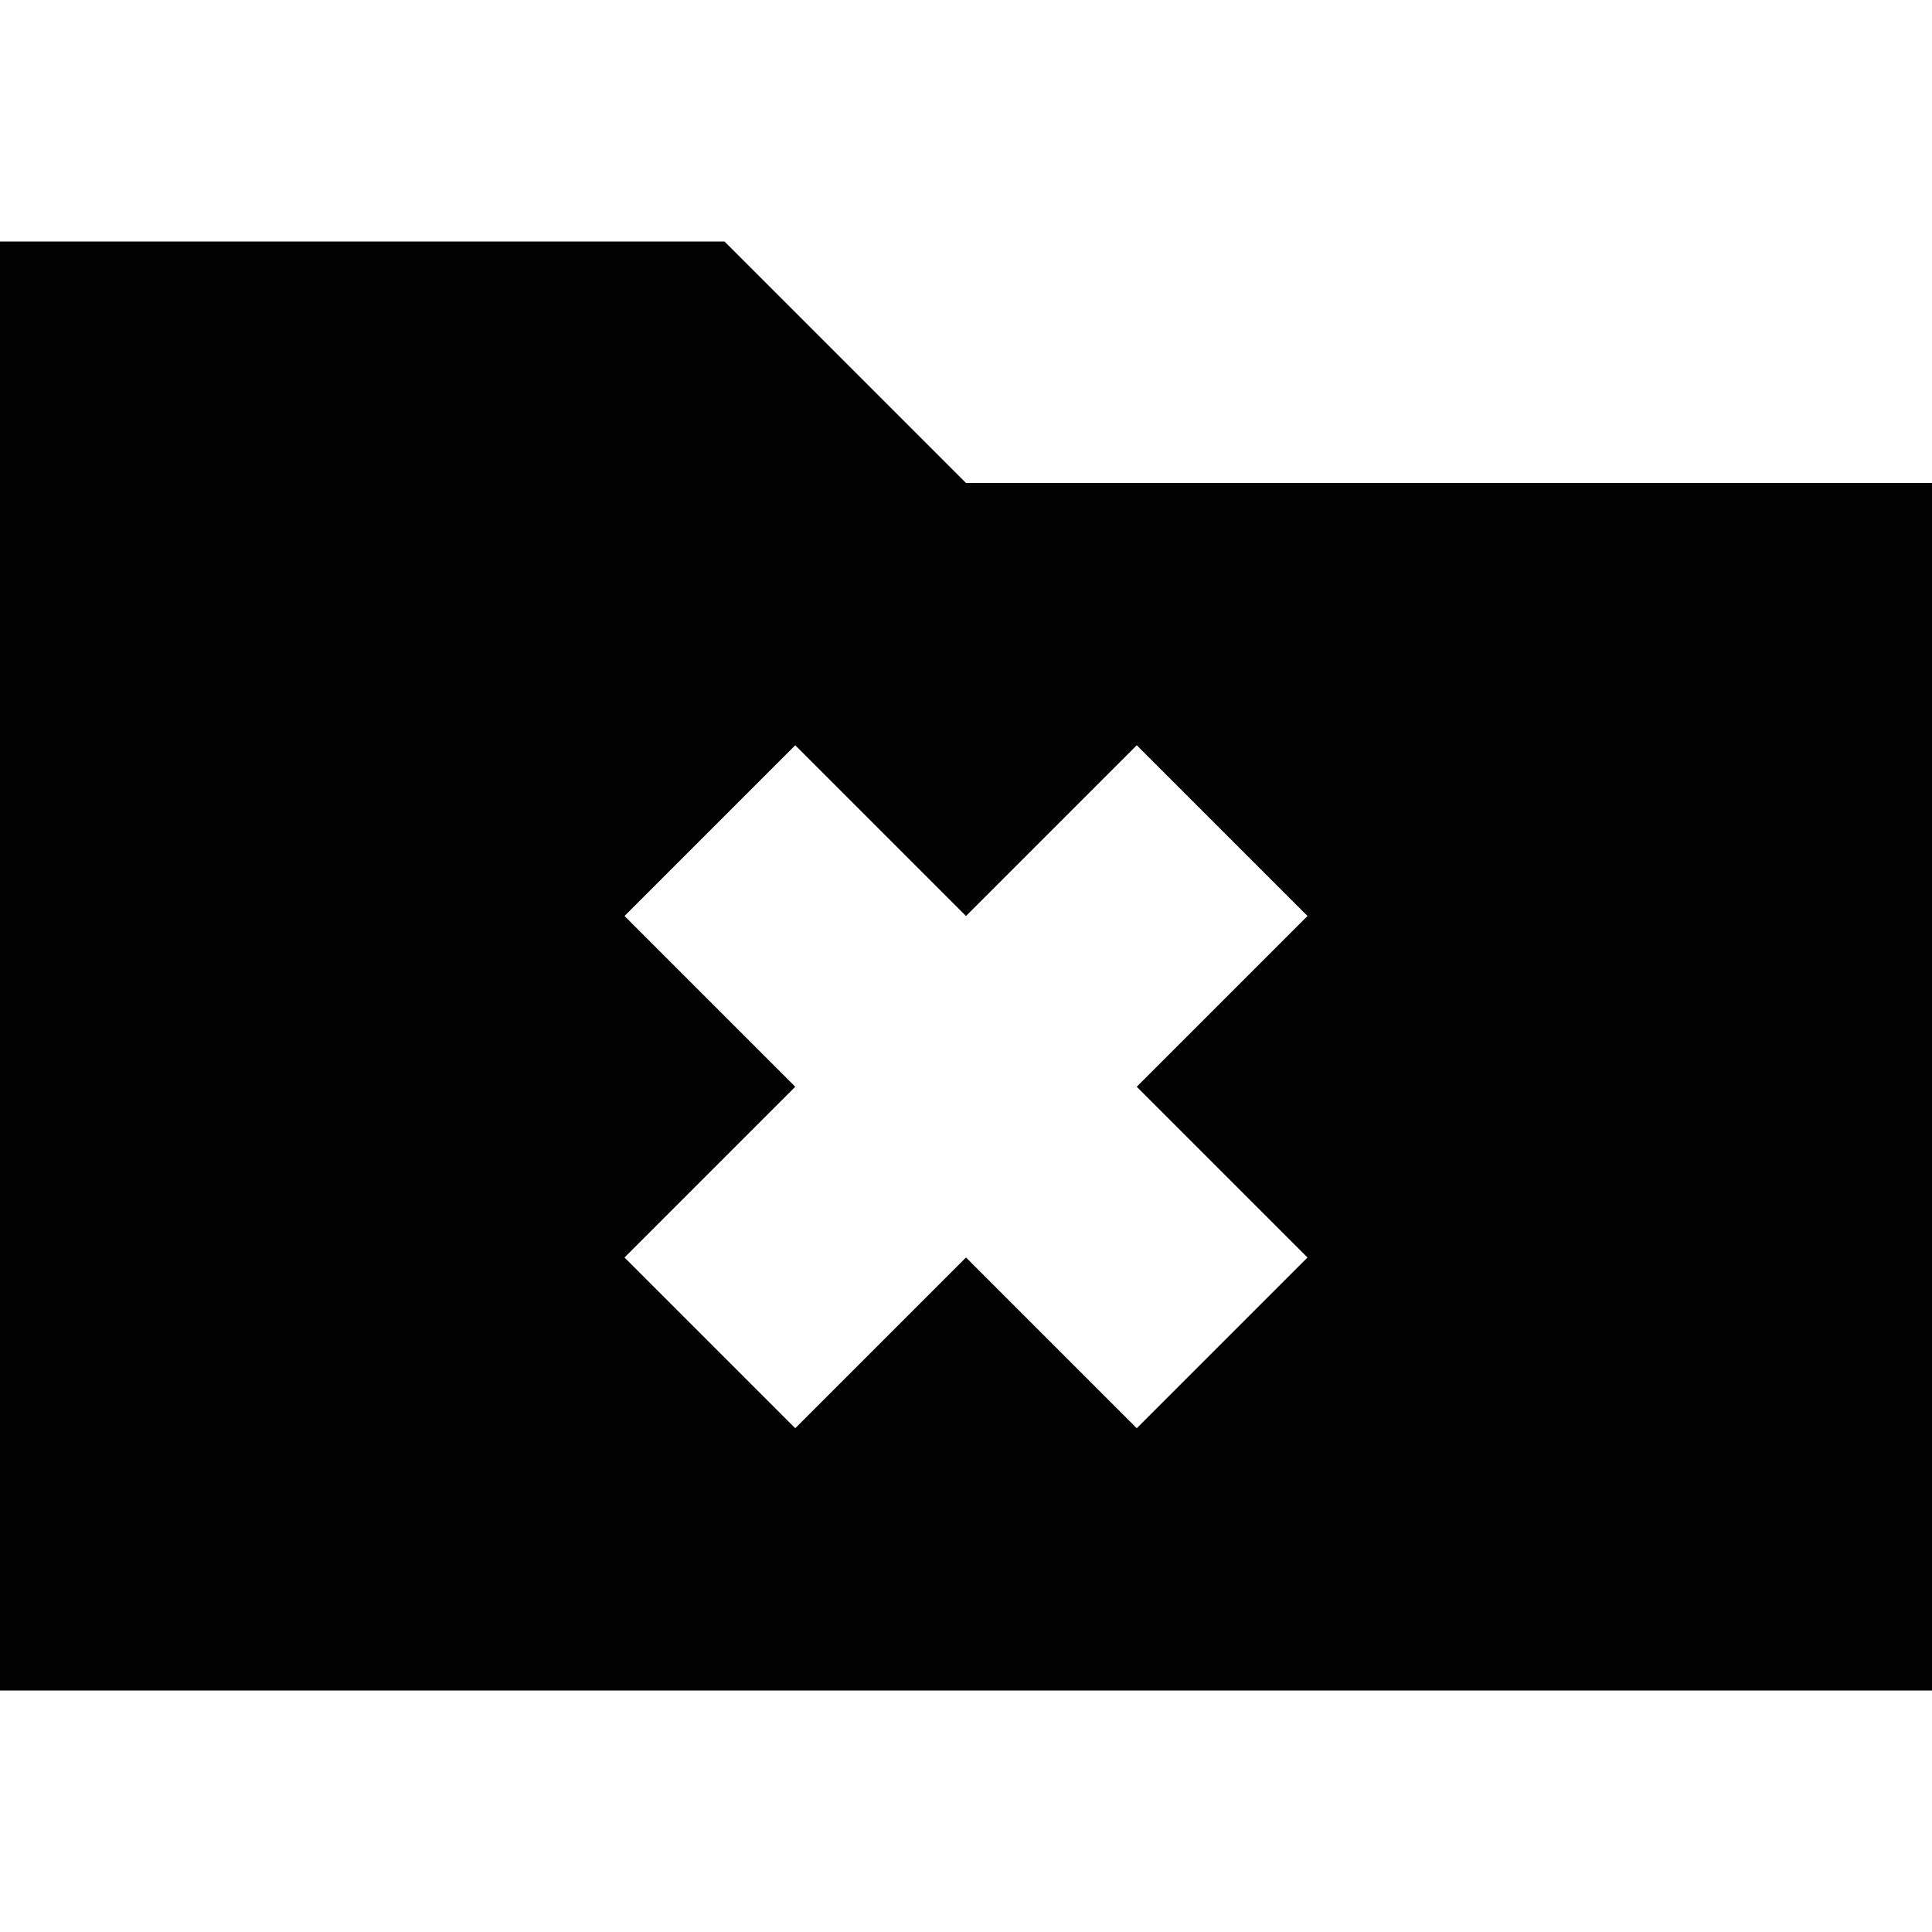
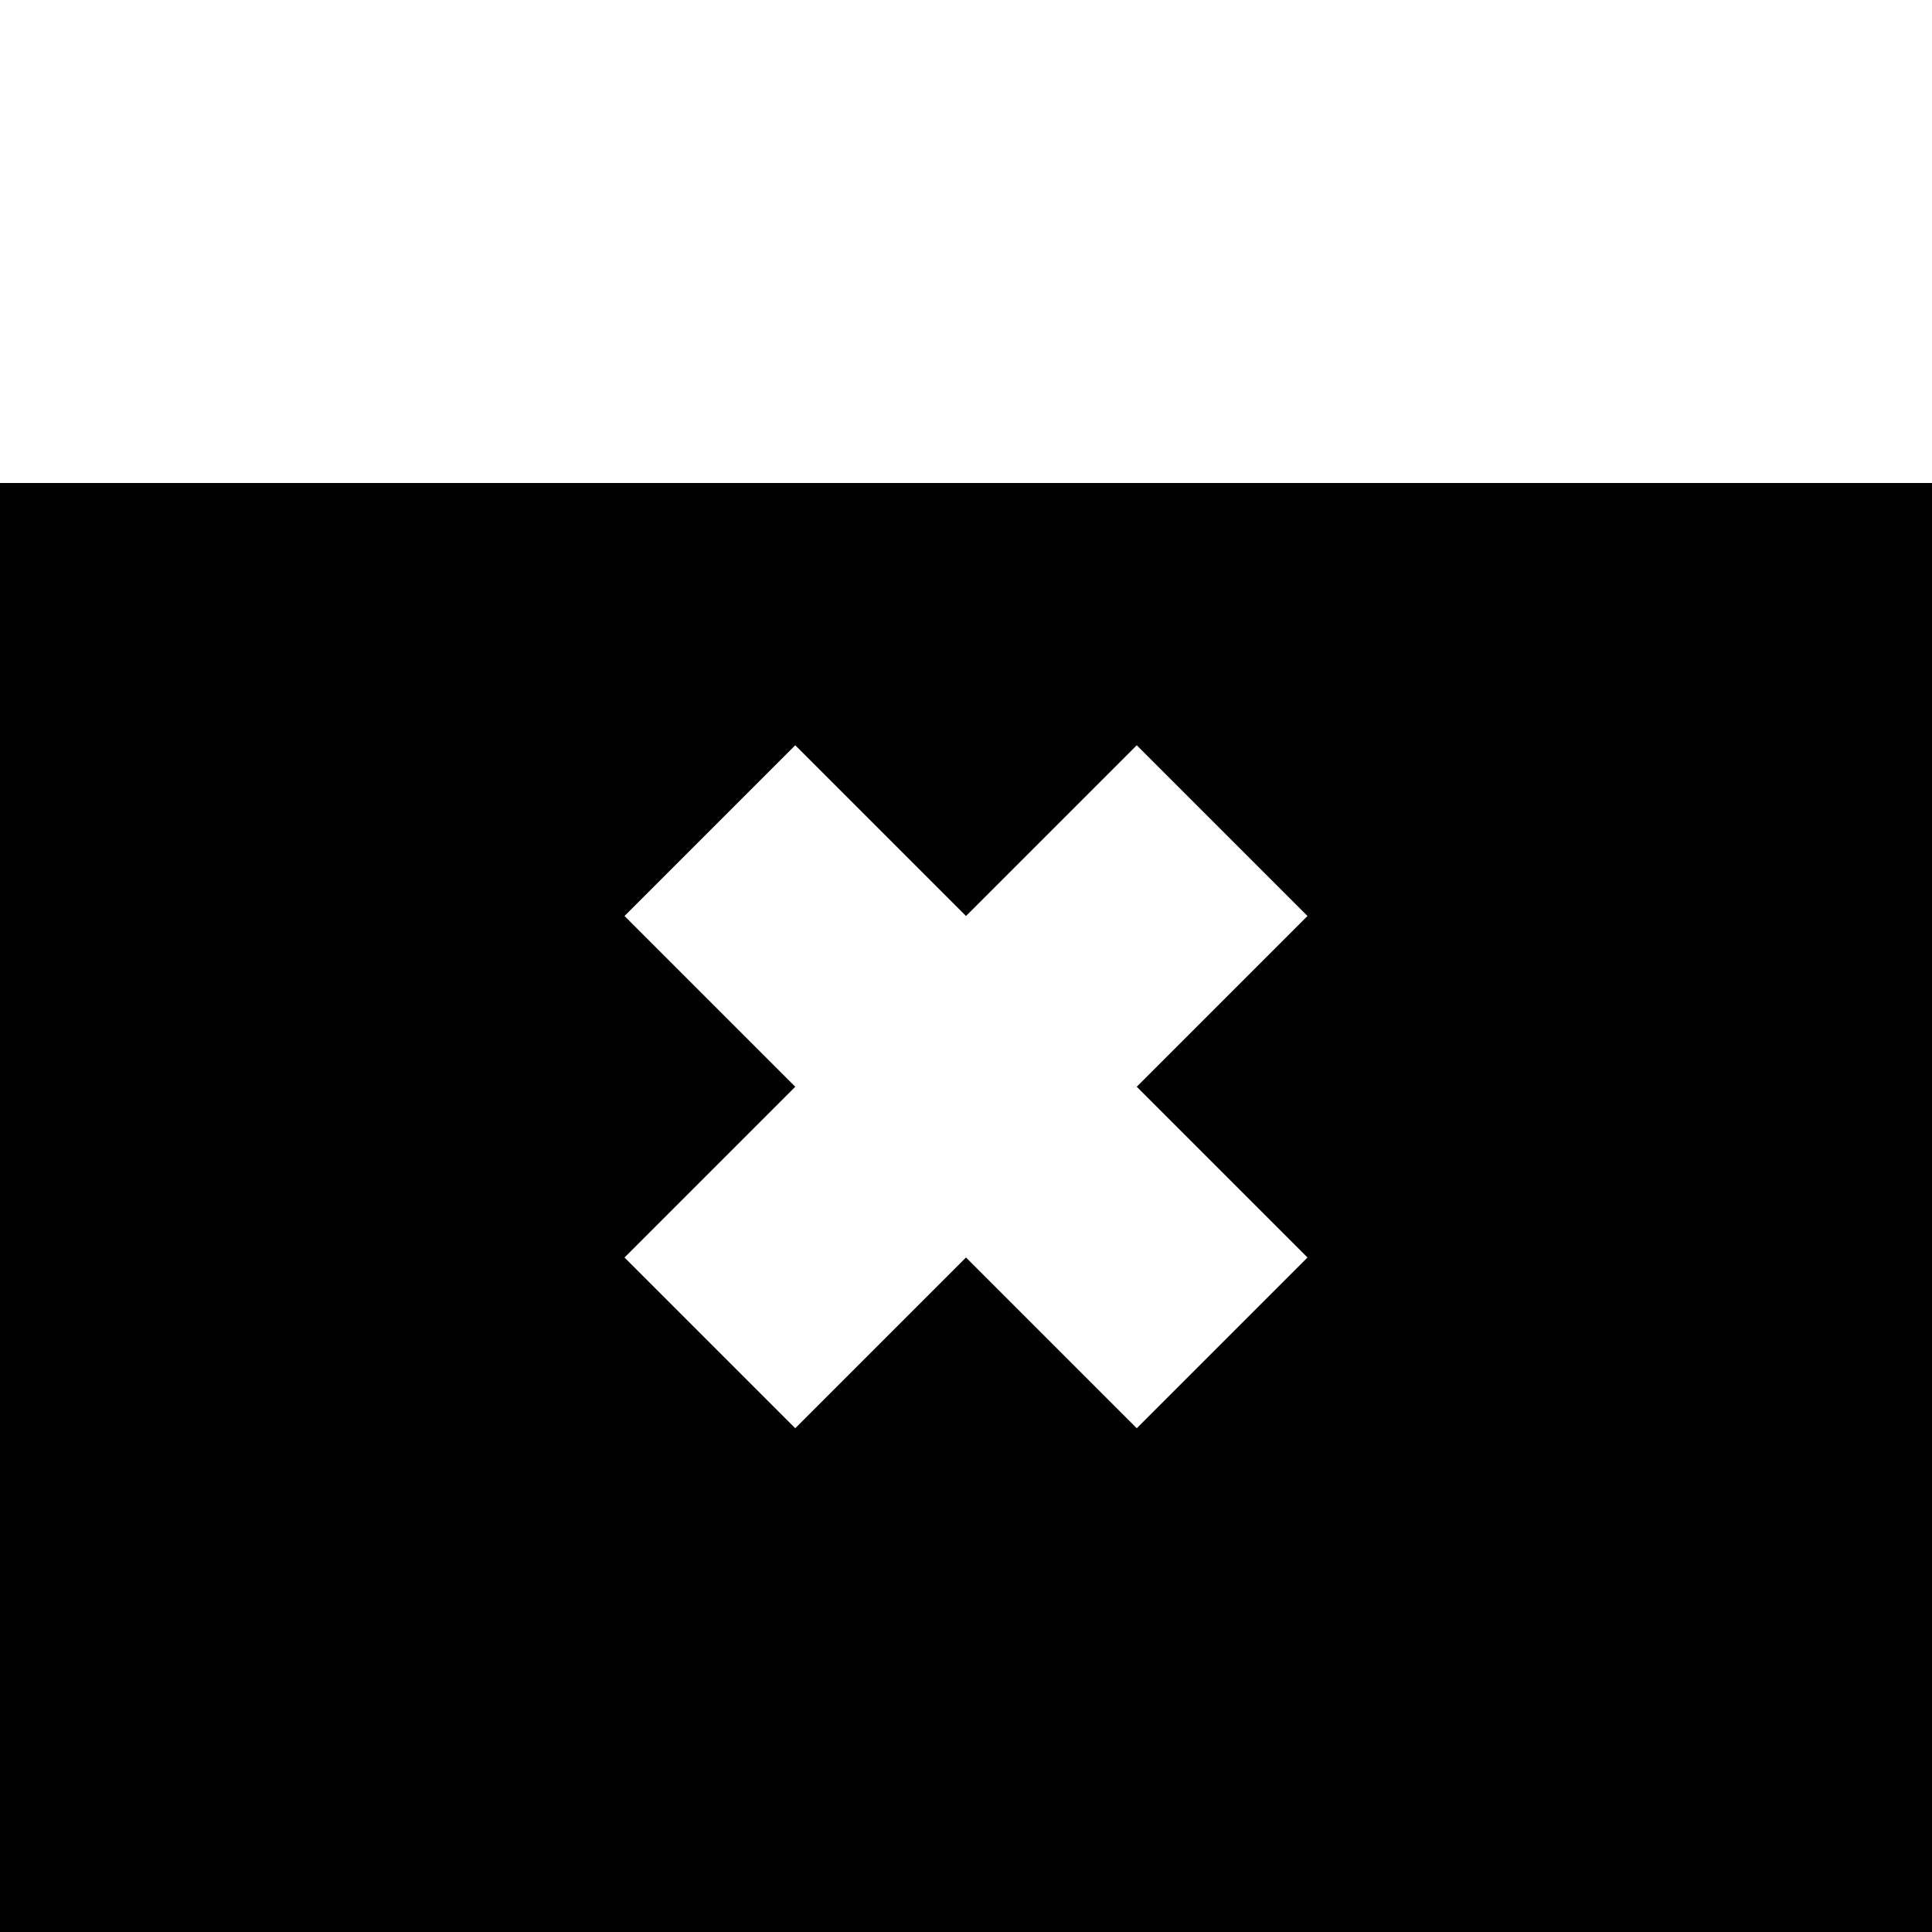
<svg xmlns="http://www.w3.org/2000/svg" version="1.1" id="Layer_1" x="0px" y="0px" width="512px" height="512px" viewBox="0 0 512 512" enable-background="new 0 0 512 512" xml:space="preserve">
-   <path fill="#010101" d="M256,128l-64-64H0v384h512V128H256z M346.5,333.25l-45.25,45.25L256,333.25l-45.25,45.25l-45.25-45.25  L210.75,288l-45.25-45.25l45.25-45.25L256,242.75l45.25-45.25l45.25,45.25L301.25,288L346.5,333.25z" />
+   <path fill="#010101" d="M256,128H0v384h512V128H256z M346.5,333.25l-45.25,45.25L256,333.25l-45.25,45.25l-45.25-45.25  L210.75,288l-45.25-45.25l45.25-45.25L256,242.75l45.25-45.25l45.25,45.25L301.25,288L346.5,333.25z" />
</svg>